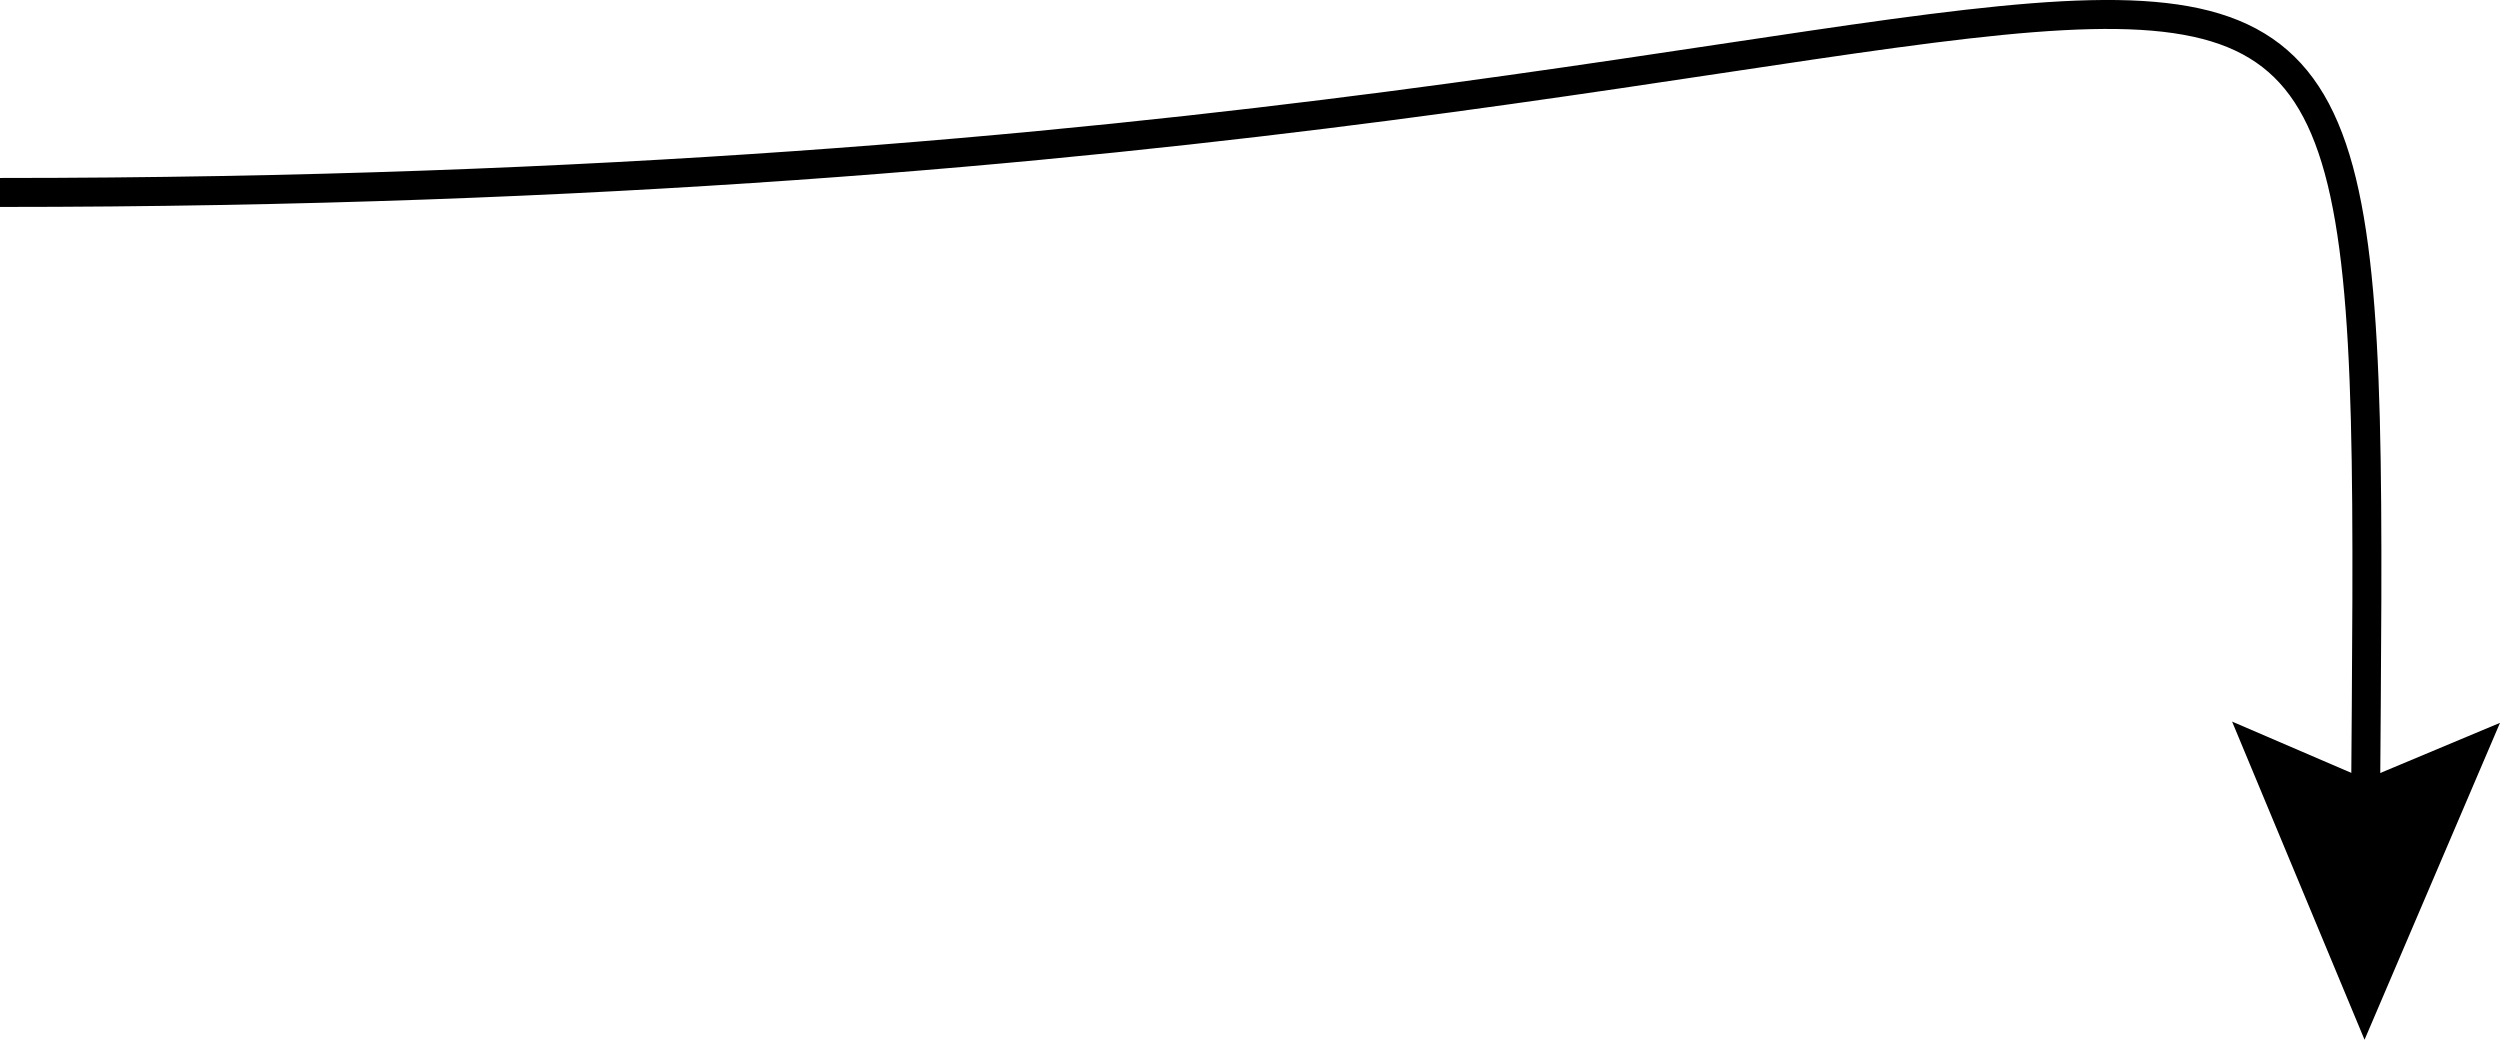
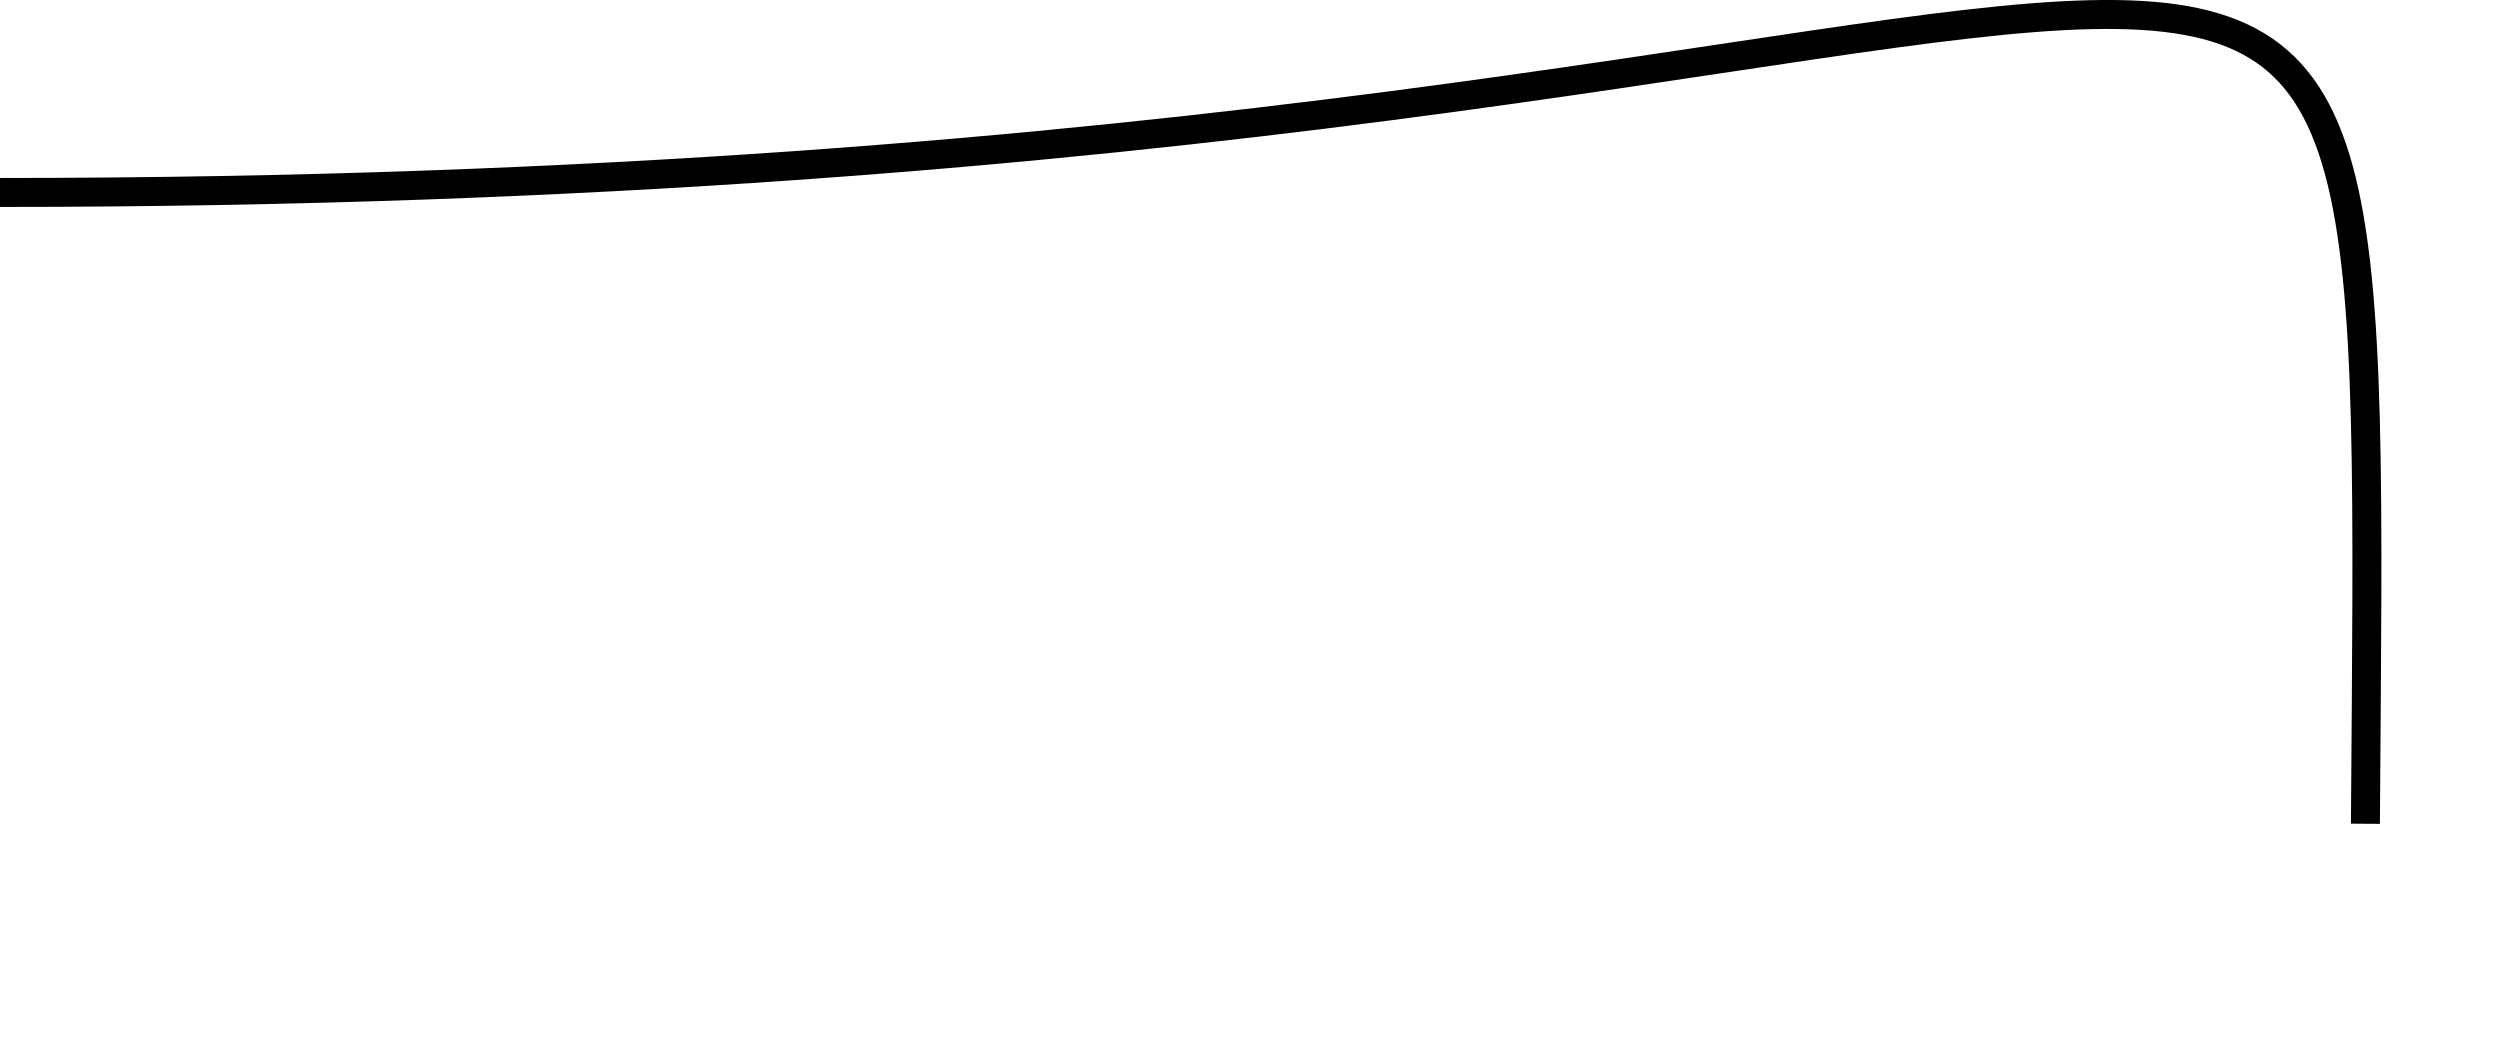
<svg xmlns="http://www.w3.org/2000/svg" version="1.1" x="0px" y="0px" width="39.957px" height="16.618px" viewBox="0 0 39.957 16.618" style="enable-background:new 0 0 39.957 16.618;" xml:space="preserve">
  <style type="text/css">
	.st0{fill:none;stroke:#000000;stroke-width:0.463;stroke-miterlimit:10;}
</style>
  <defs>
</defs>
  <g>
    <g>
      <path class="st0" d="M0,3.076c38.545,0,37.953-10.941,37.806,10.09" />
      <g>
-         <polygon points="35.675,11.533 37.811,12.452 39.957,11.553 37.792,16.618    " />
-       </g>
+         </g>
    </g>
  </g>
</svg>